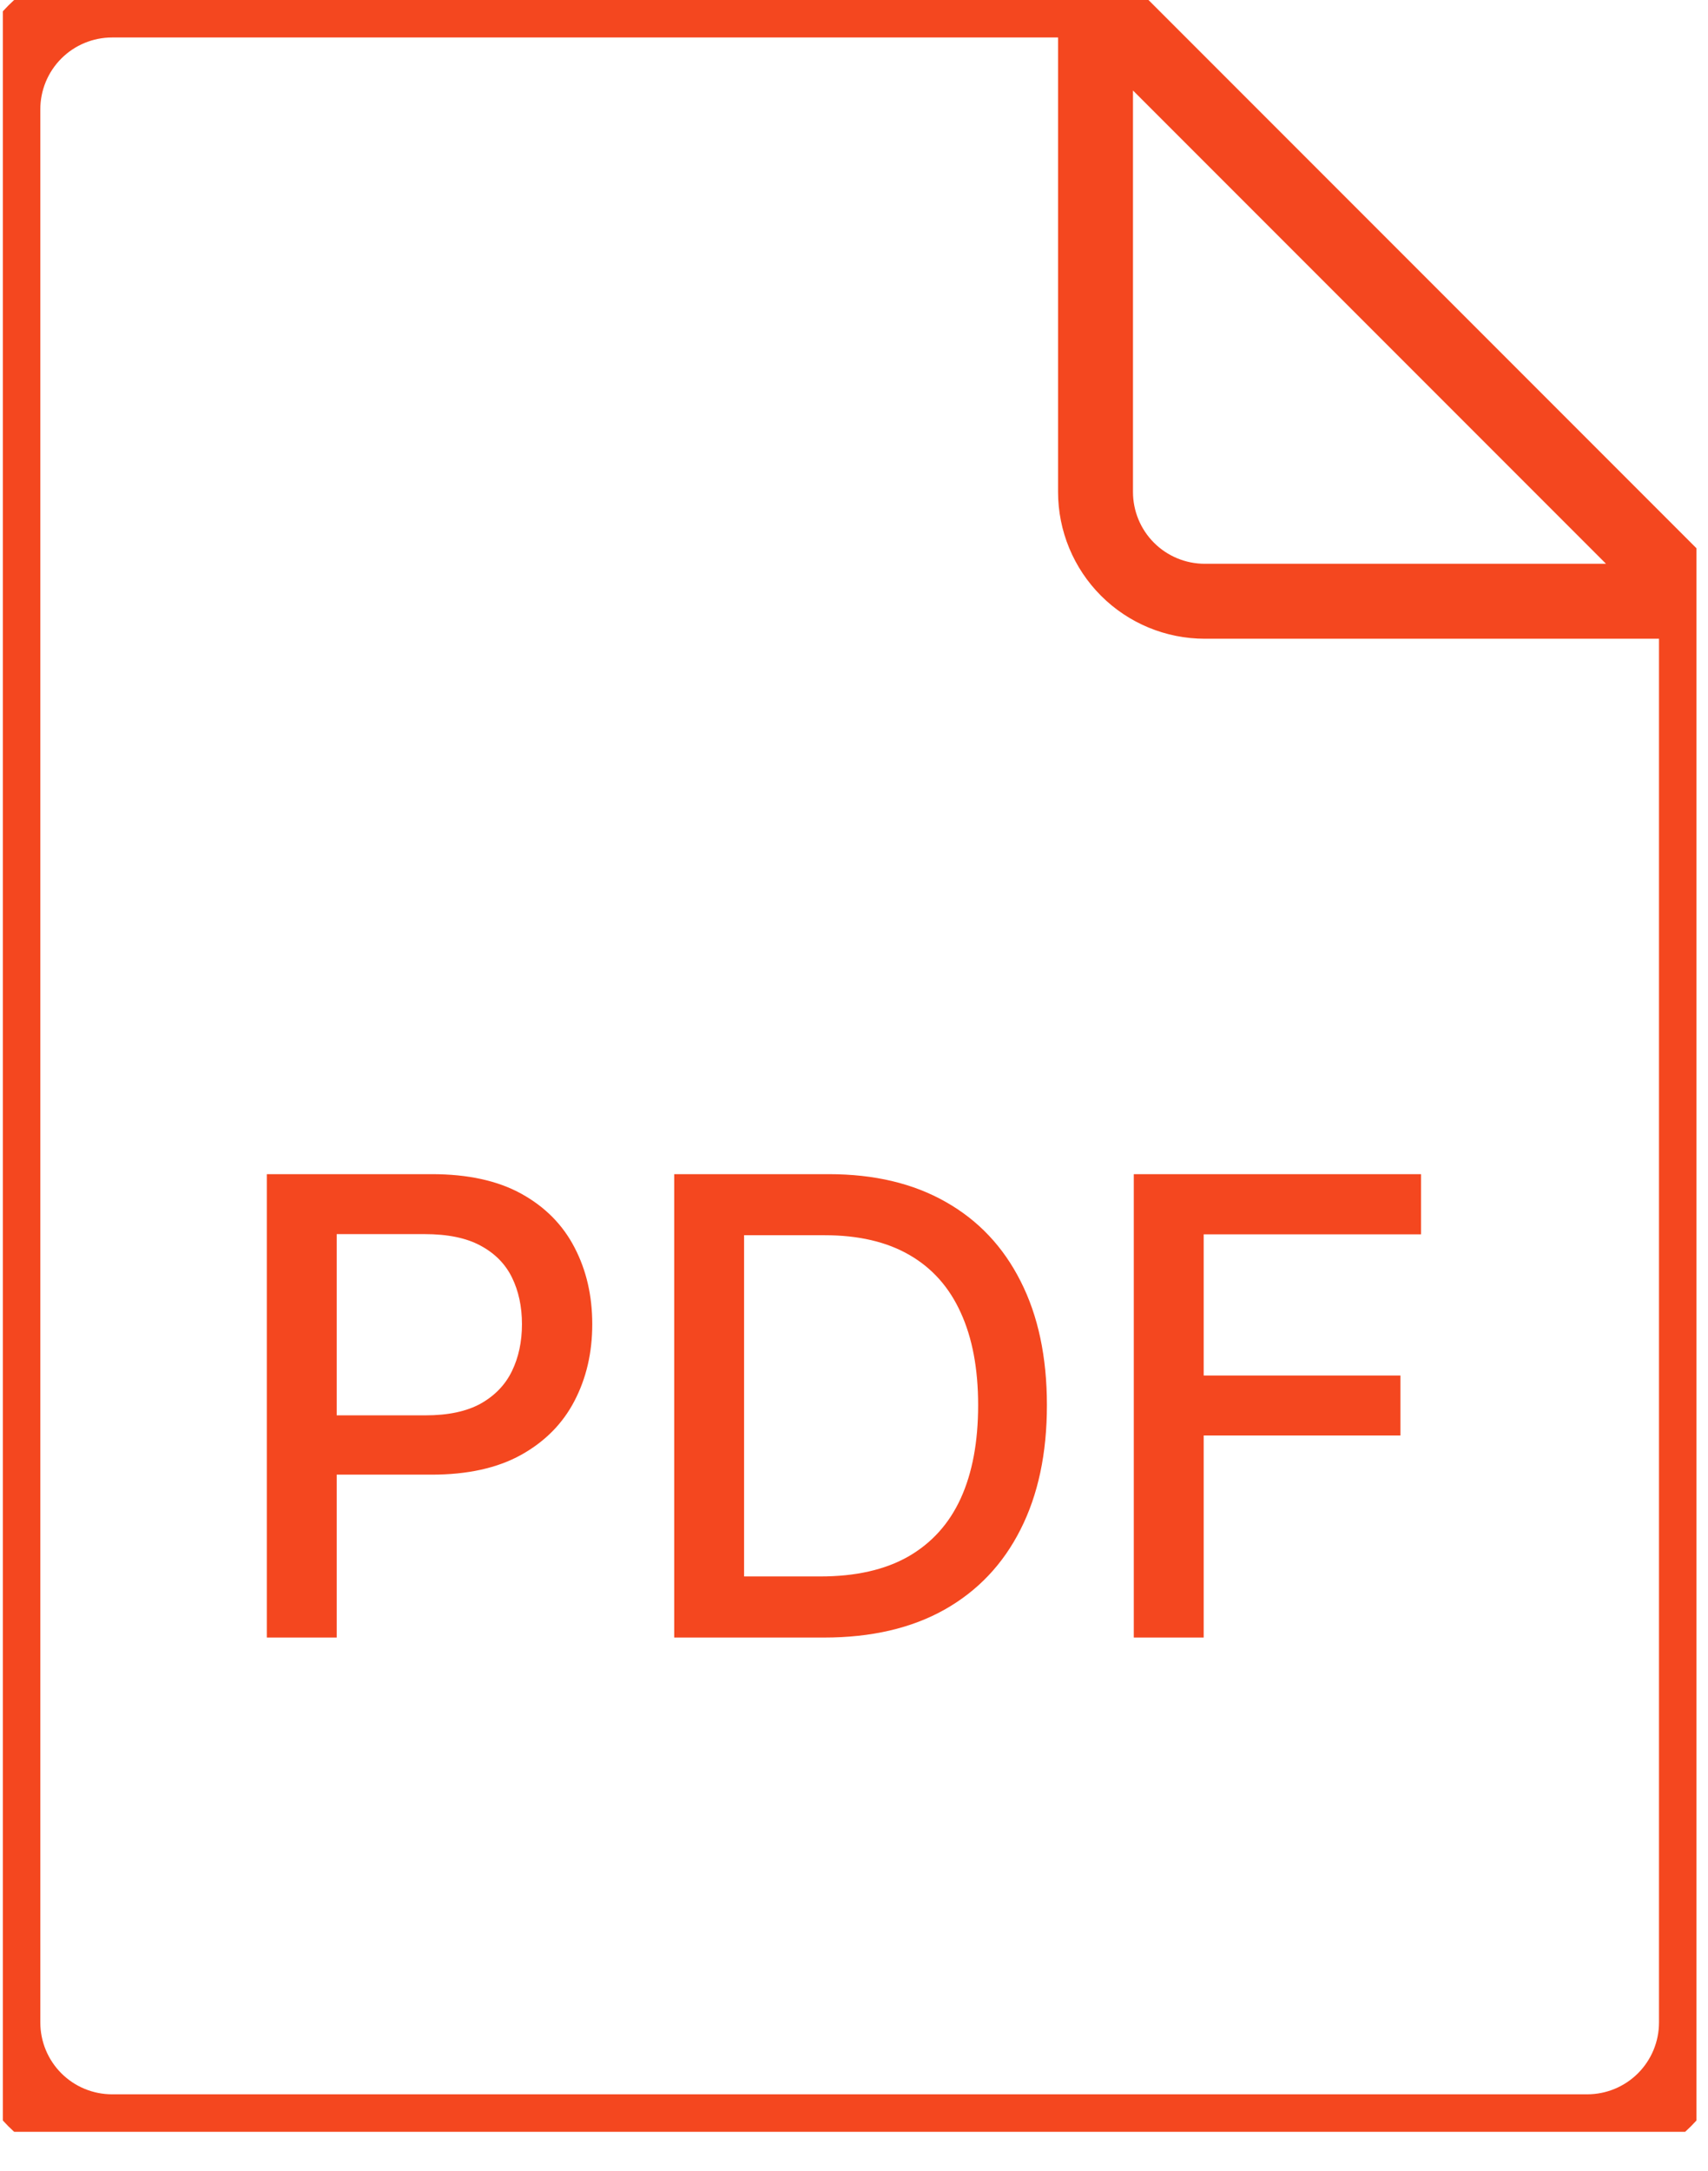
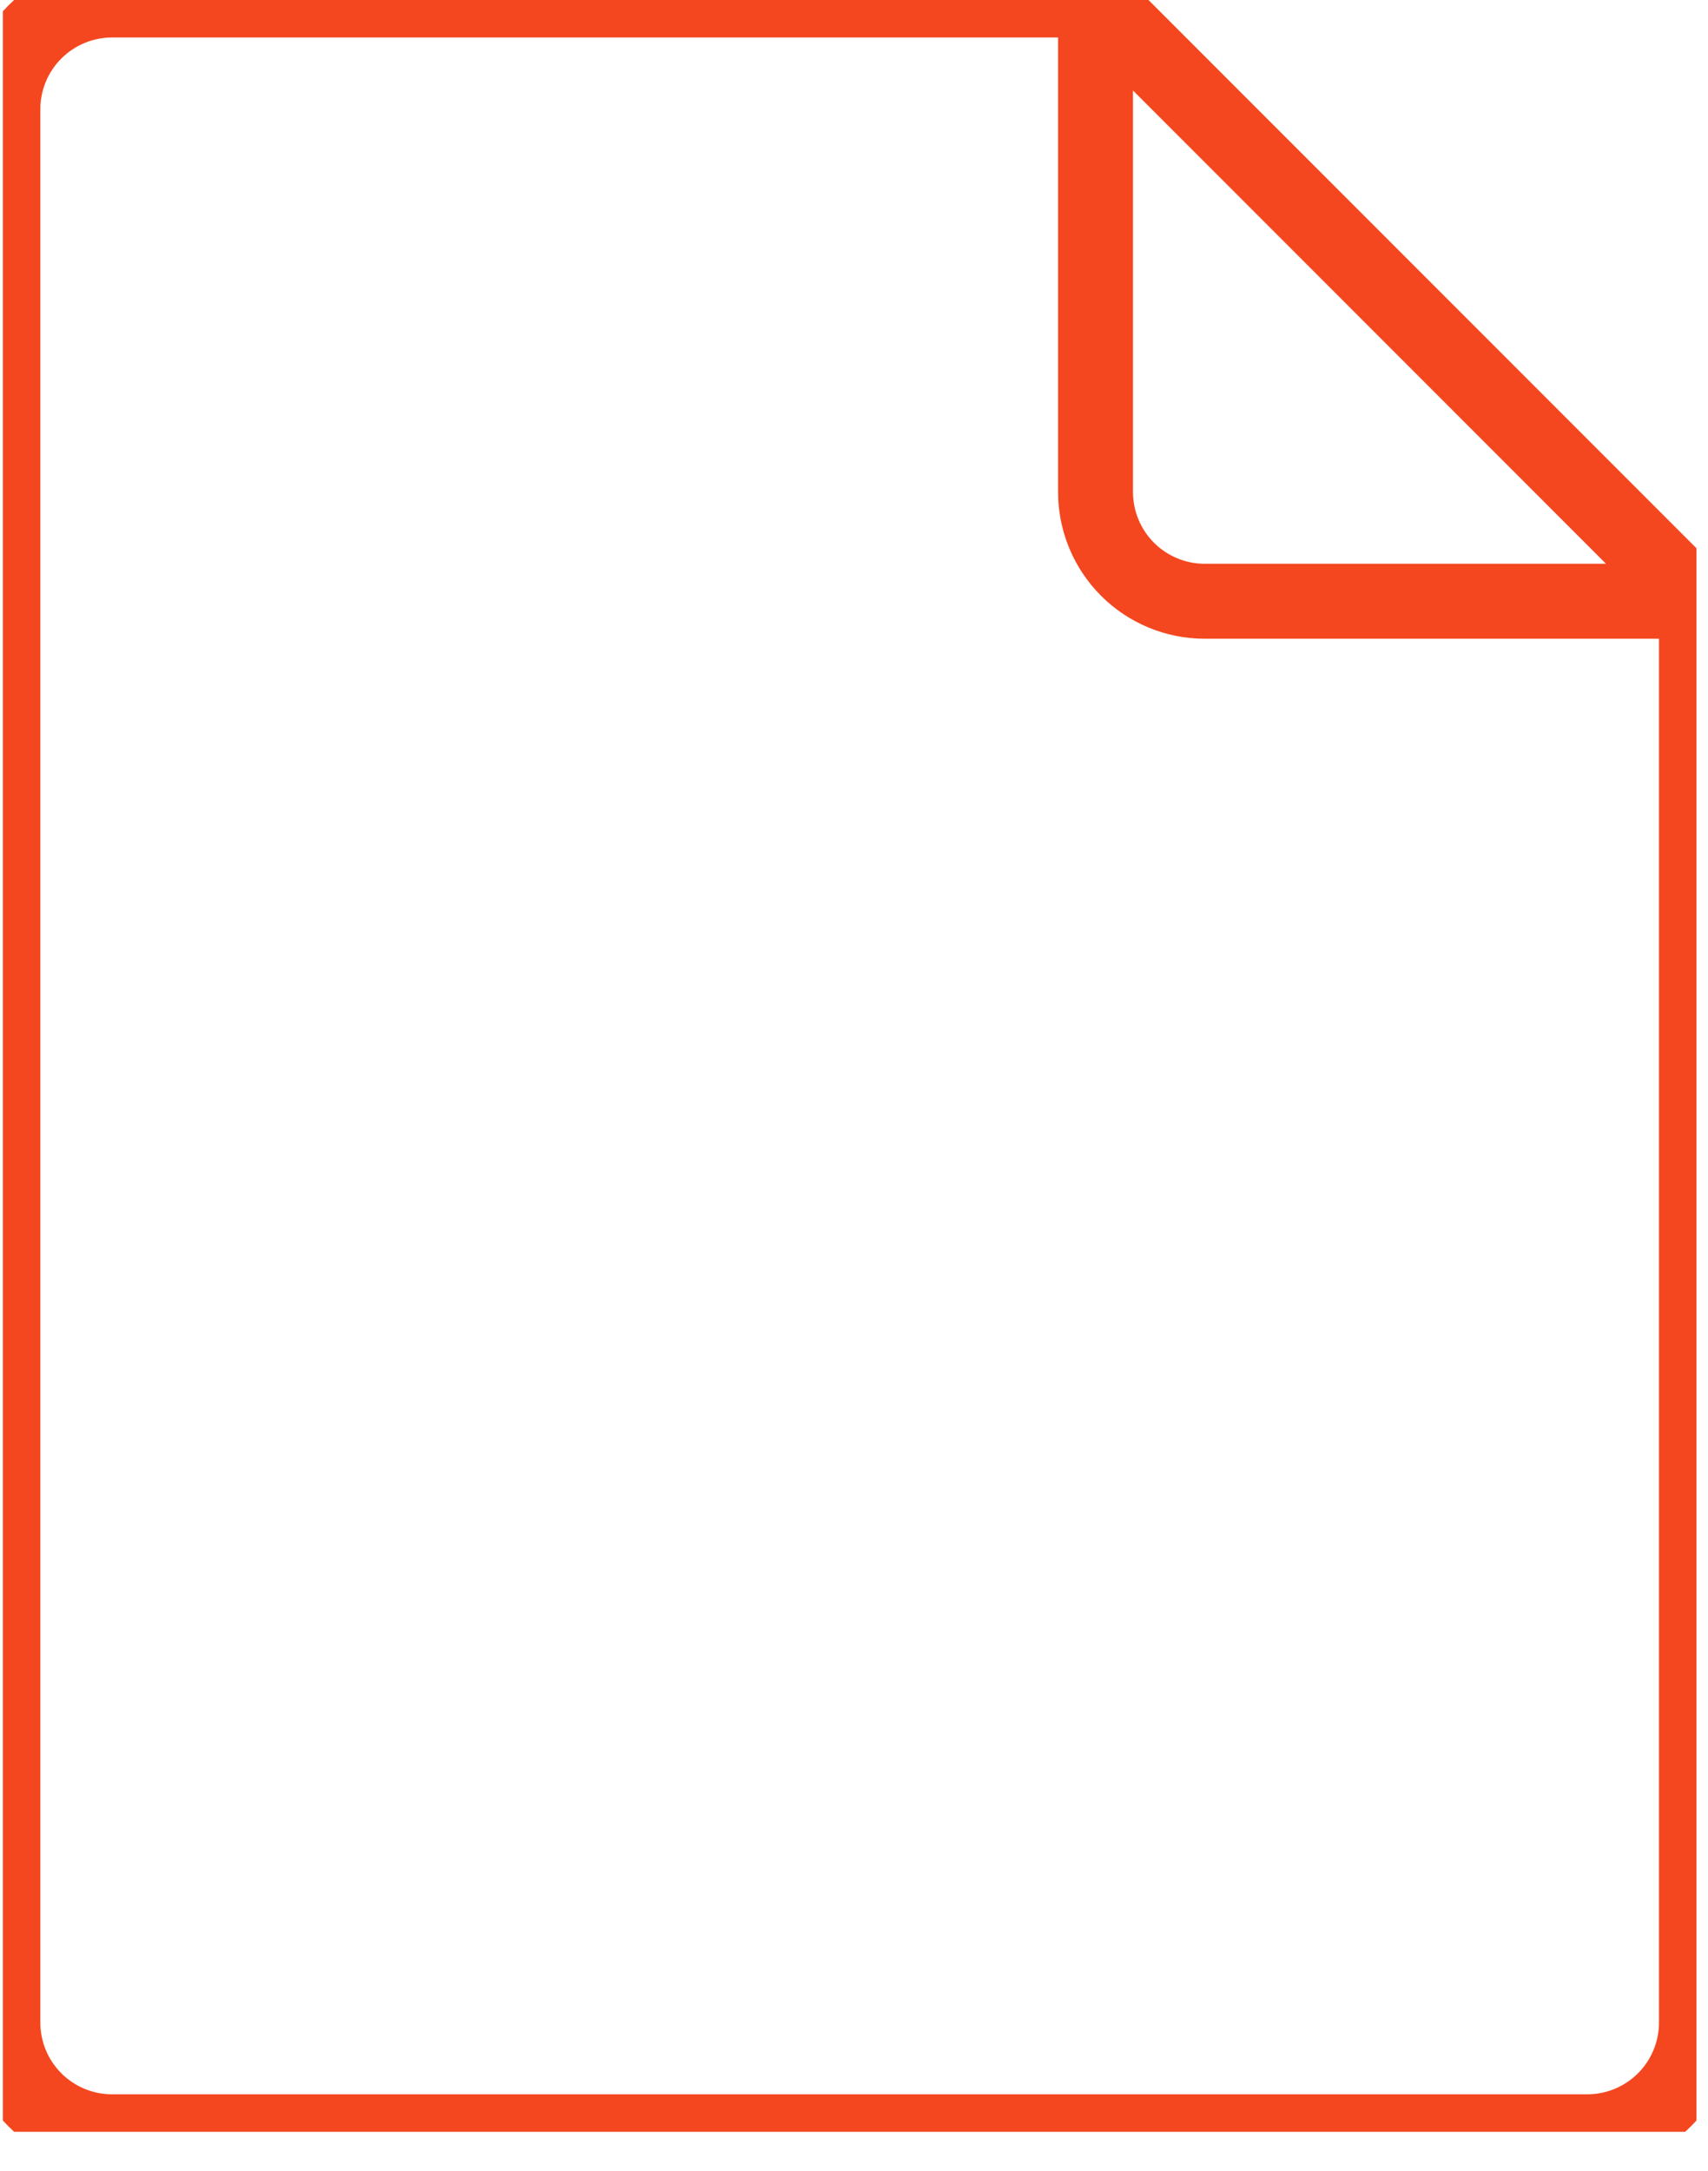
<svg xmlns="http://www.w3.org/2000/svg" width="37" height="47" viewBox="0 0 37 47" fill="none">
  <g clip-path="url(#clip0_56_1571)">
    <path d="M36.75 13.018H26.099C25.471 13.018 24.869 12.769 24.425 12.325C23.981 11.881 23.732 11.279 23.732 10.651V0M36.75 13.018V43.789C36.75 44.417 36.501 45.019 36.057 45.463C35.613 45.907 35.011 46.156 34.383 46.156H2.429C1.801 46.156 1.199 45.907 0.755 45.463C0.311 45.019 0.062 44.417 0.062 43.789V2.367C0.062 1.739 0.311 1.137 0.755 0.693C1.199 0.249 1.801 0 2.429 0H23.732M36.75 13.018L23.732 0" stroke="#F4471F" stroke-width="1.623" stroke-linecap="round" stroke-linejoin="round" />
-     <path d="M5.78 35.455V25.422H9.357C10.137 25.422 10.784 25.564 11.297 25.848C11.81 26.132 12.193 26.52 12.448 27.014C12.703 27.504 12.83 28.056 12.83 28.67C12.83 29.287 12.701 29.842 12.443 30.335C12.188 30.825 11.803 31.214 11.287 31.501C10.774 31.785 10.129 31.928 9.352 31.928H6.892V30.644H9.215C9.708 30.644 10.108 30.559 10.415 30.389C10.722 30.216 10.947 29.981 11.091 29.684C11.235 29.387 11.307 29.049 11.307 28.67C11.307 28.291 11.235 27.954 11.091 27.66C10.947 27.366 10.72 27.136 10.41 26.97C10.103 26.803 9.698 26.72 9.195 26.72H7.294V35.455H5.78ZM17.853 35.455H14.605V25.422H17.956C18.939 25.422 19.783 25.622 20.489 26.024C21.194 26.423 21.735 26.996 22.111 27.744C22.489 28.488 22.679 29.382 22.679 30.424C22.679 31.469 22.488 32.367 22.106 33.118C21.727 33.869 21.178 34.447 20.459 34.852C19.741 35.254 18.872 35.455 17.853 35.455ZM16.119 34.132H17.77C18.534 34.132 19.169 33.989 19.676 33.701C20.182 33.41 20.561 32.991 20.812 32.442C21.064 31.89 21.189 31.217 21.189 30.424C21.189 29.636 21.064 28.968 20.812 28.42C20.564 27.871 20.193 27.455 19.7 27.171C19.207 26.886 18.595 26.744 17.863 26.744H16.119V34.132ZM24.561 35.455V25.422H30.783V26.725H26.075V29.782H30.337V31.08H26.075V35.455H24.561Z" fill="#F4471F" />
  </g>
  <defs>
    <clipPath id="clip0_56_1571">
      <rect width="36.688" height="46.156" fill="white" transform="translate(0.062)" />
    </clipPath>
  </defs>
</svg>